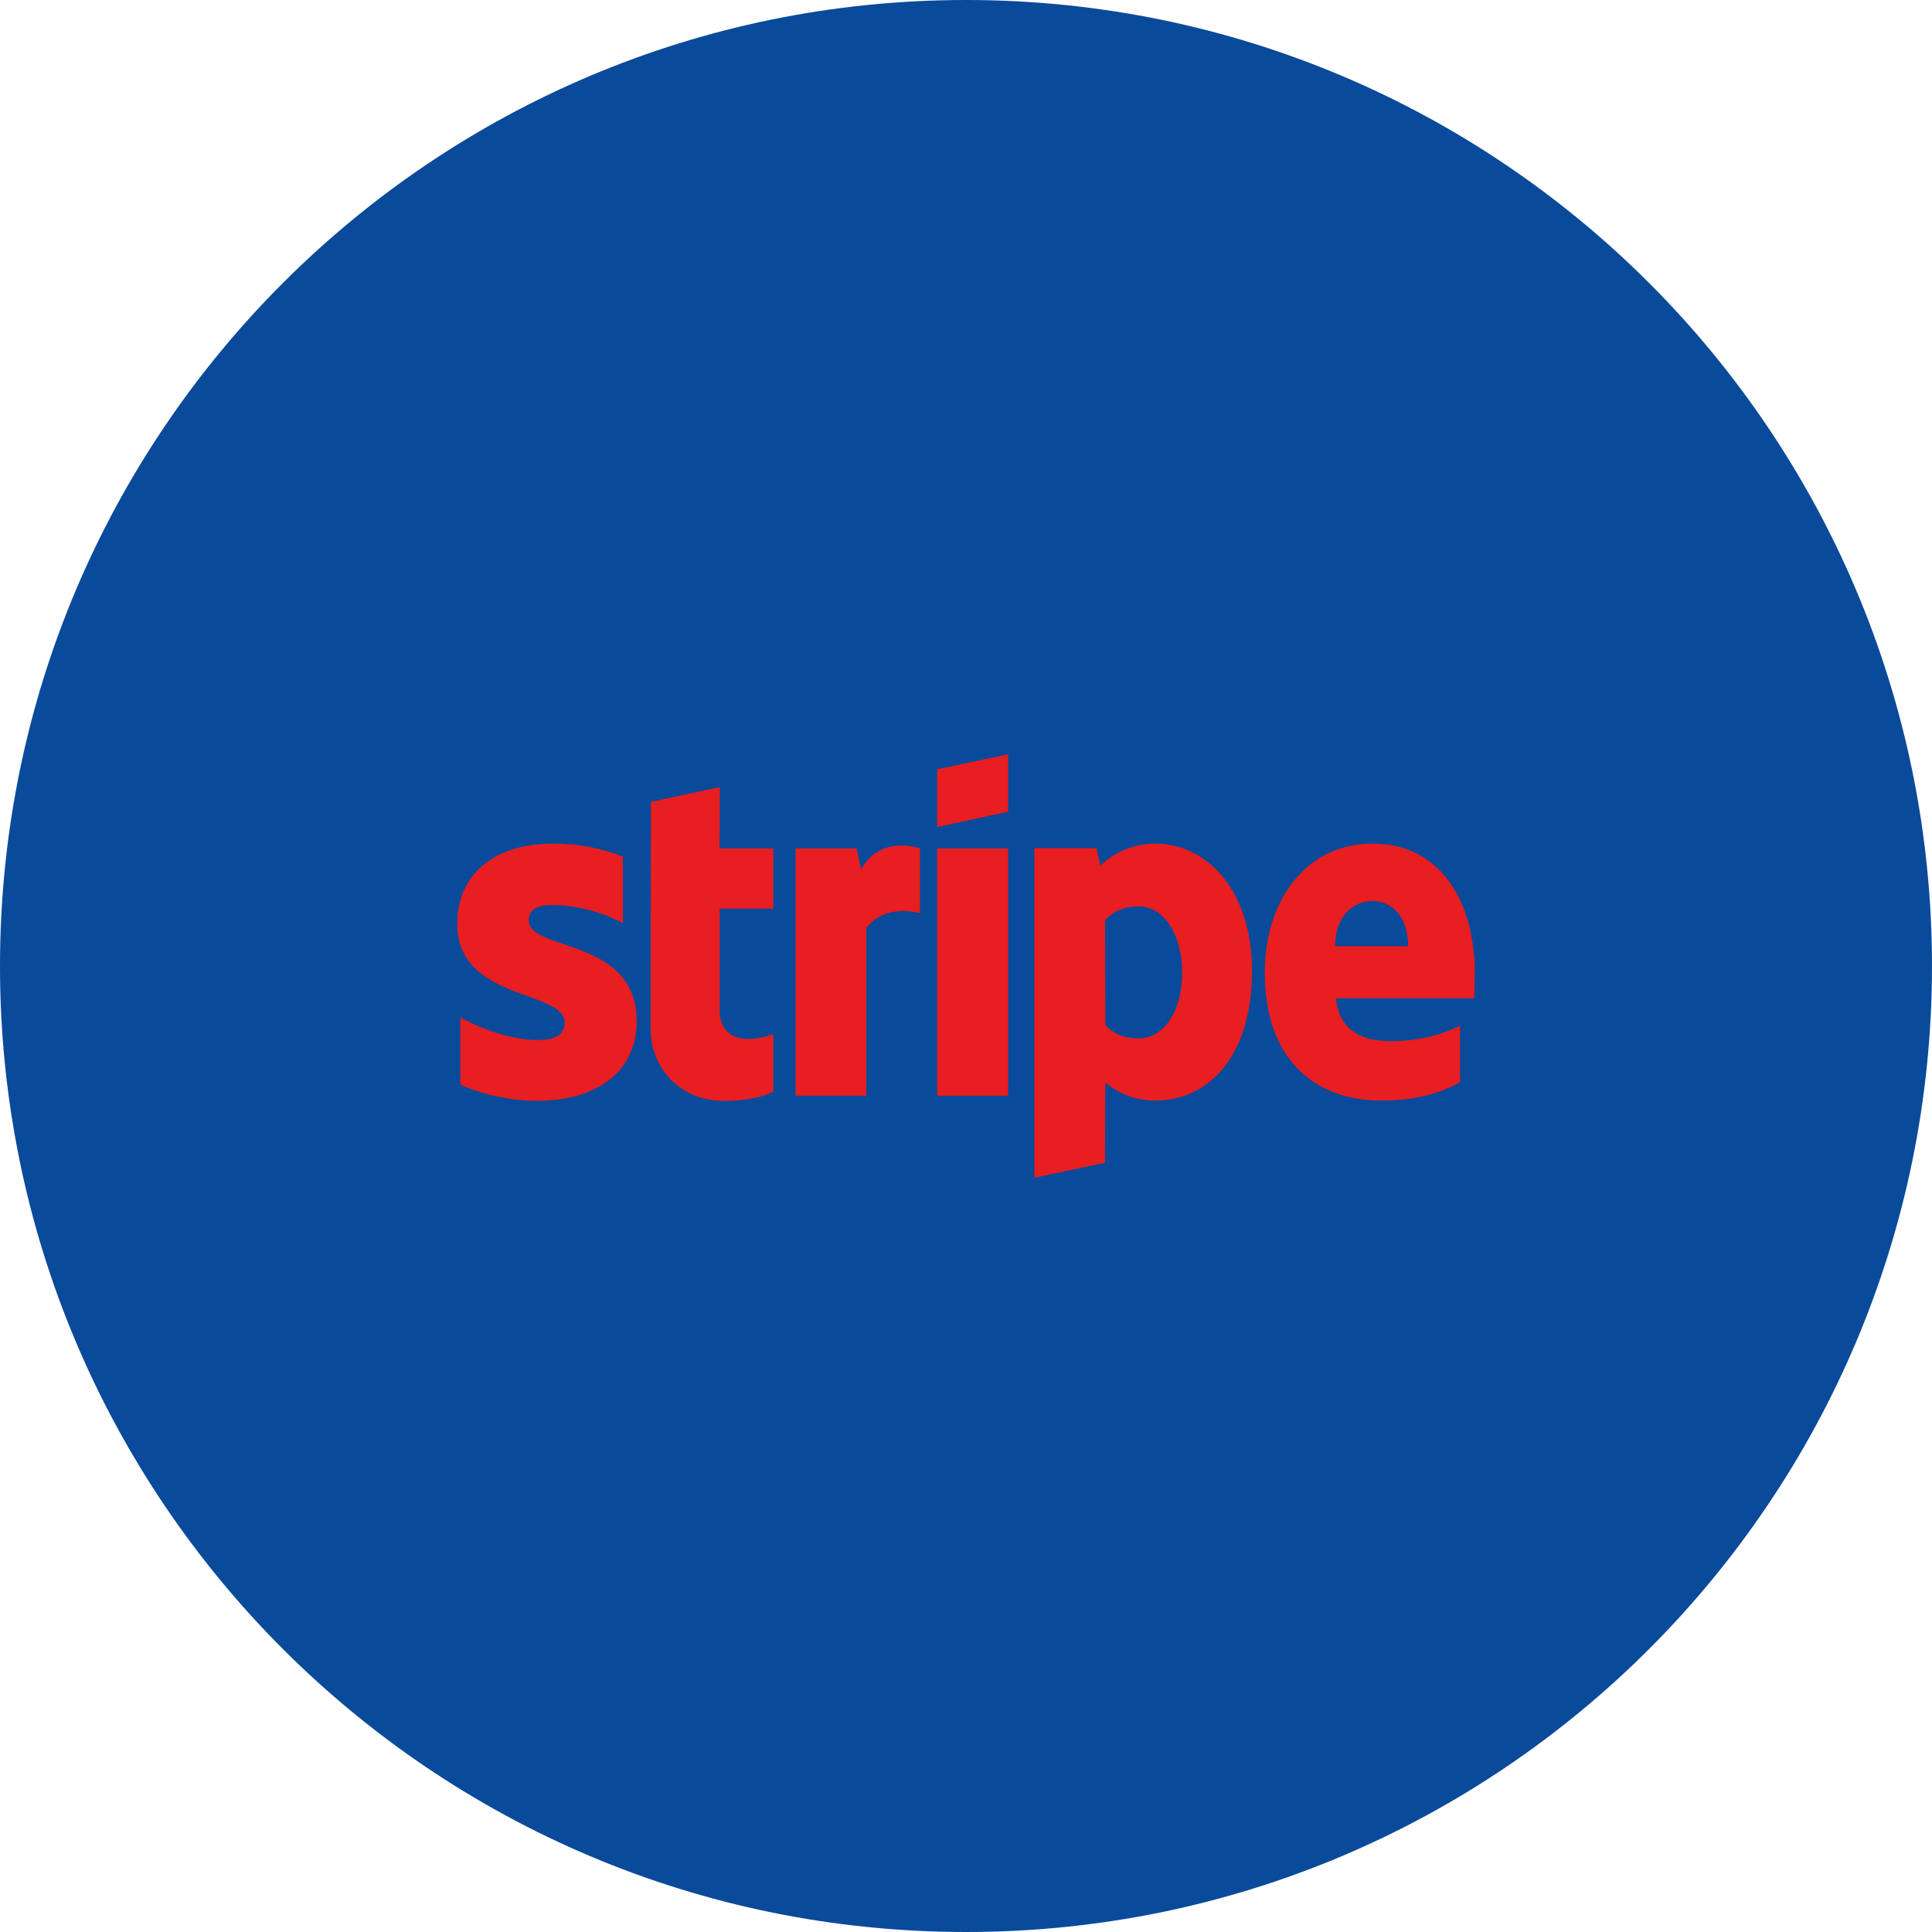
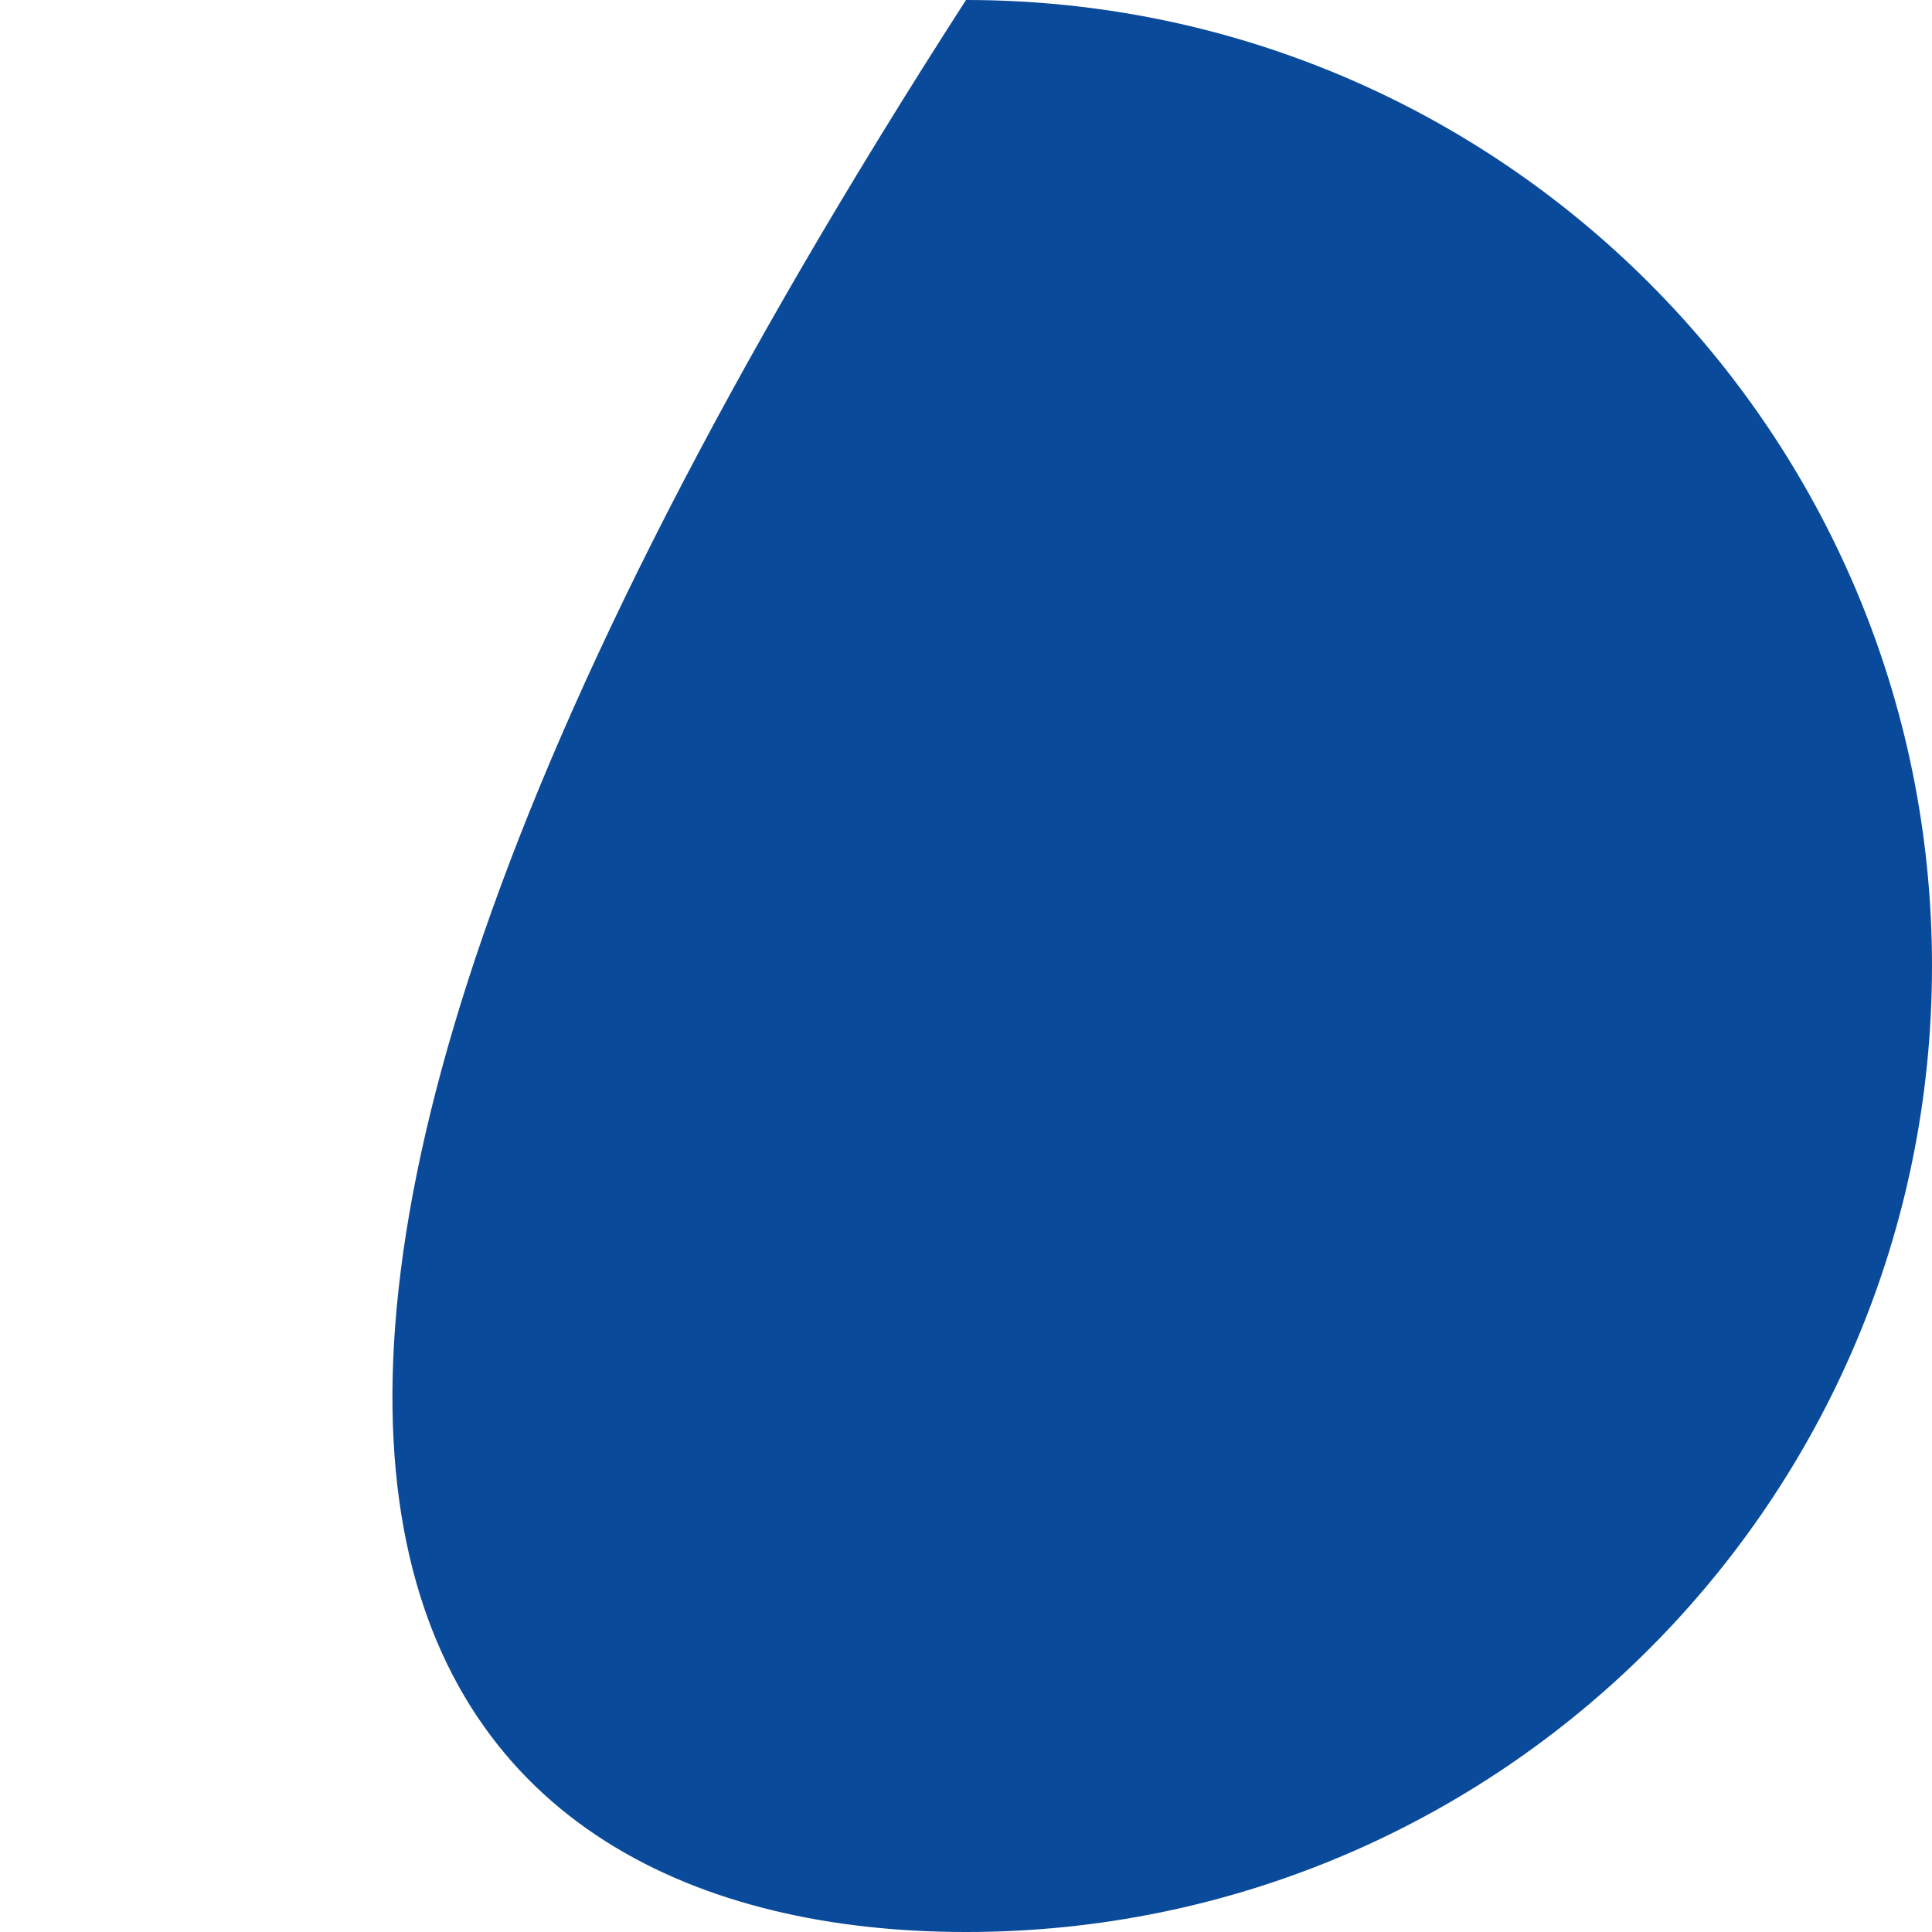
<svg xmlns="http://www.w3.org/2000/svg" width="100" height="100" viewBox="0 0 100 100" fill="none">
  <g clip-path="url(#clip0_4010_7751)">
-     <path d="M50 100C77.614 100 100 77.614 100 50C100 22.386 77.614 0 50 0C22.386 0 0 22.386 0 50C0 77.614 22.386 100 50 100Z" fill="#0A4A9B" />
-     <path d="M76.335 50.367C76.335 46.622 74.52 43.666 71.054 43.666C67.587 43.666 65.465 46.621 65.465 50.338C65.465 54.741 67.952 56.966 71.519 56.966C73.261 56.966 74.577 56.575 75.572 56.015V53.085C74.577 53.582 73.436 53.89 71.988 53.89C70.569 53.89 69.311 53.393 69.15 51.666H76.305C76.306 51.478 76.335 50.718 76.335 50.367ZM69.108 48.977C69.108 47.324 70.118 46.634 71.04 46.634C71.933 46.634 72.884 47.317 72.884 48.977H69.108ZM59.817 43.666C58.75 43.662 57.723 44.071 56.95 44.808L56.76 43.9H53.537V60.959L57.194 60.184L57.209 56.043C57.735 56.424 58.511 56.965 59.799 56.965C62.418 56.965 64.803 54.858 64.803 50.221C64.791 45.977 62.377 43.666 59.817 43.666ZM58.938 53.746C58.075 53.746 57.563 53.438 57.212 53.062L57.197 47.635C57.578 47.211 58.105 46.918 58.938 46.918C60.27 46.918 61.191 48.41 61.191 50.327C61.192 52.283 60.285 53.746 58.94 53.746H58.938ZM48.508 42.803L52.18 42.013V39.043L48.508 39.818V42.803ZM48.508 43.915H52.18V56.717H48.508V43.915ZM44.572 44.997L44.336 43.915H41.178V56.716H44.835V48.04C45.698 46.913 47.161 47.118 47.614 47.279V43.915C47.148 43.739 45.435 43.417 44.572 44.997ZM37.257 40.74L33.691 41.505L33.677 53.224C33.677 55.389 35.301 56.983 37.466 56.983C38.665 56.983 39.543 56.764 40.026 56.501V53.527C39.559 53.718 37.247 54.391 37.247 52.226V47.031H40.026V43.915H37.242L37.257 40.74ZM27.367 47.631C27.367 47.06 27.835 46.841 28.61 46.841C29.876 46.867 31.118 47.188 32.238 47.777V44.337C31.084 43.882 29.854 43.655 28.613 43.666C25.644 43.666 23.668 45.217 23.668 47.807C23.668 51.845 29.227 51.201 29.227 52.941C29.227 53.614 28.642 53.834 27.823 53.834C26.609 53.834 25.058 53.337 23.829 52.662V56.145C25.09 56.69 26.449 56.974 27.823 56.978C30.866 56.978 32.958 55.472 32.958 52.852C32.941 48.494 27.367 49.27 27.367 47.631Z" fill="#E91E20" />
+     <path d="M50 100C77.614 100 100 77.614 100 50C100 22.386 77.614 0 50 0C0 77.614 22.386 100 50 100Z" fill="#0A4A9B" />
  </g>
  <defs>
    <clipPath id="clip0_4010_7751">
      <rect width="100" height="100" fill="white" />
    </clipPath>
  </defs>
</svg>